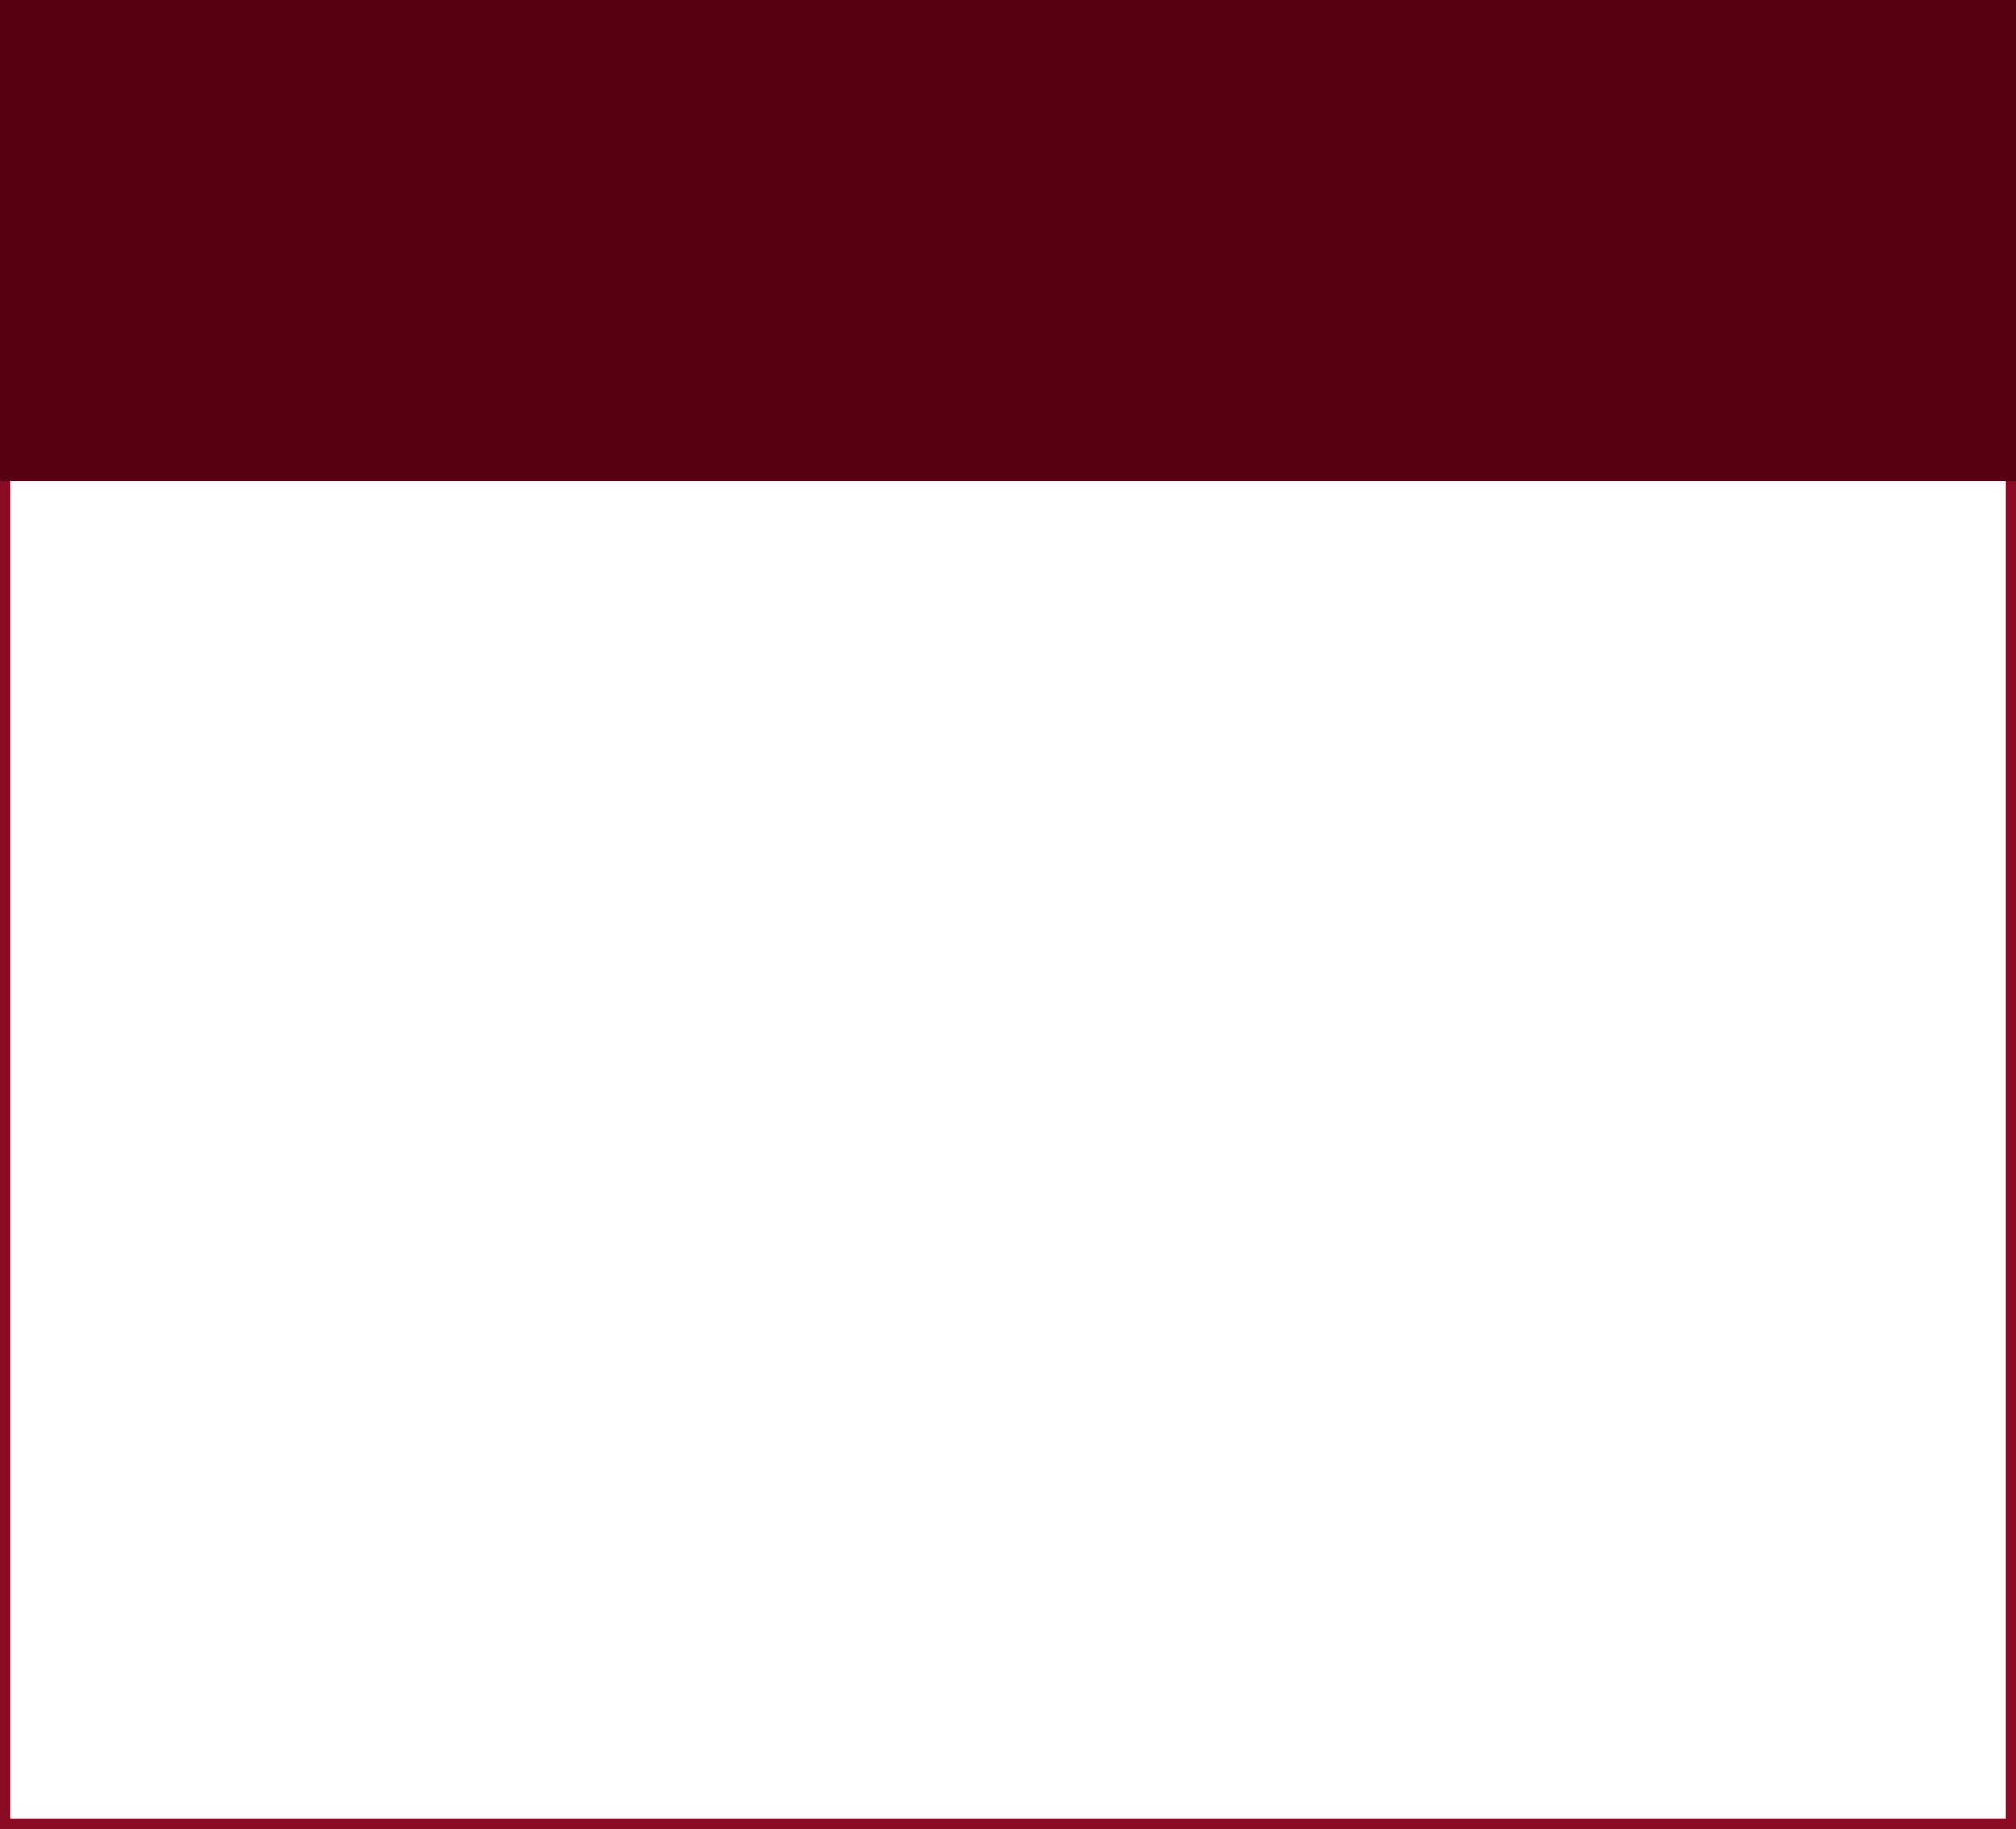
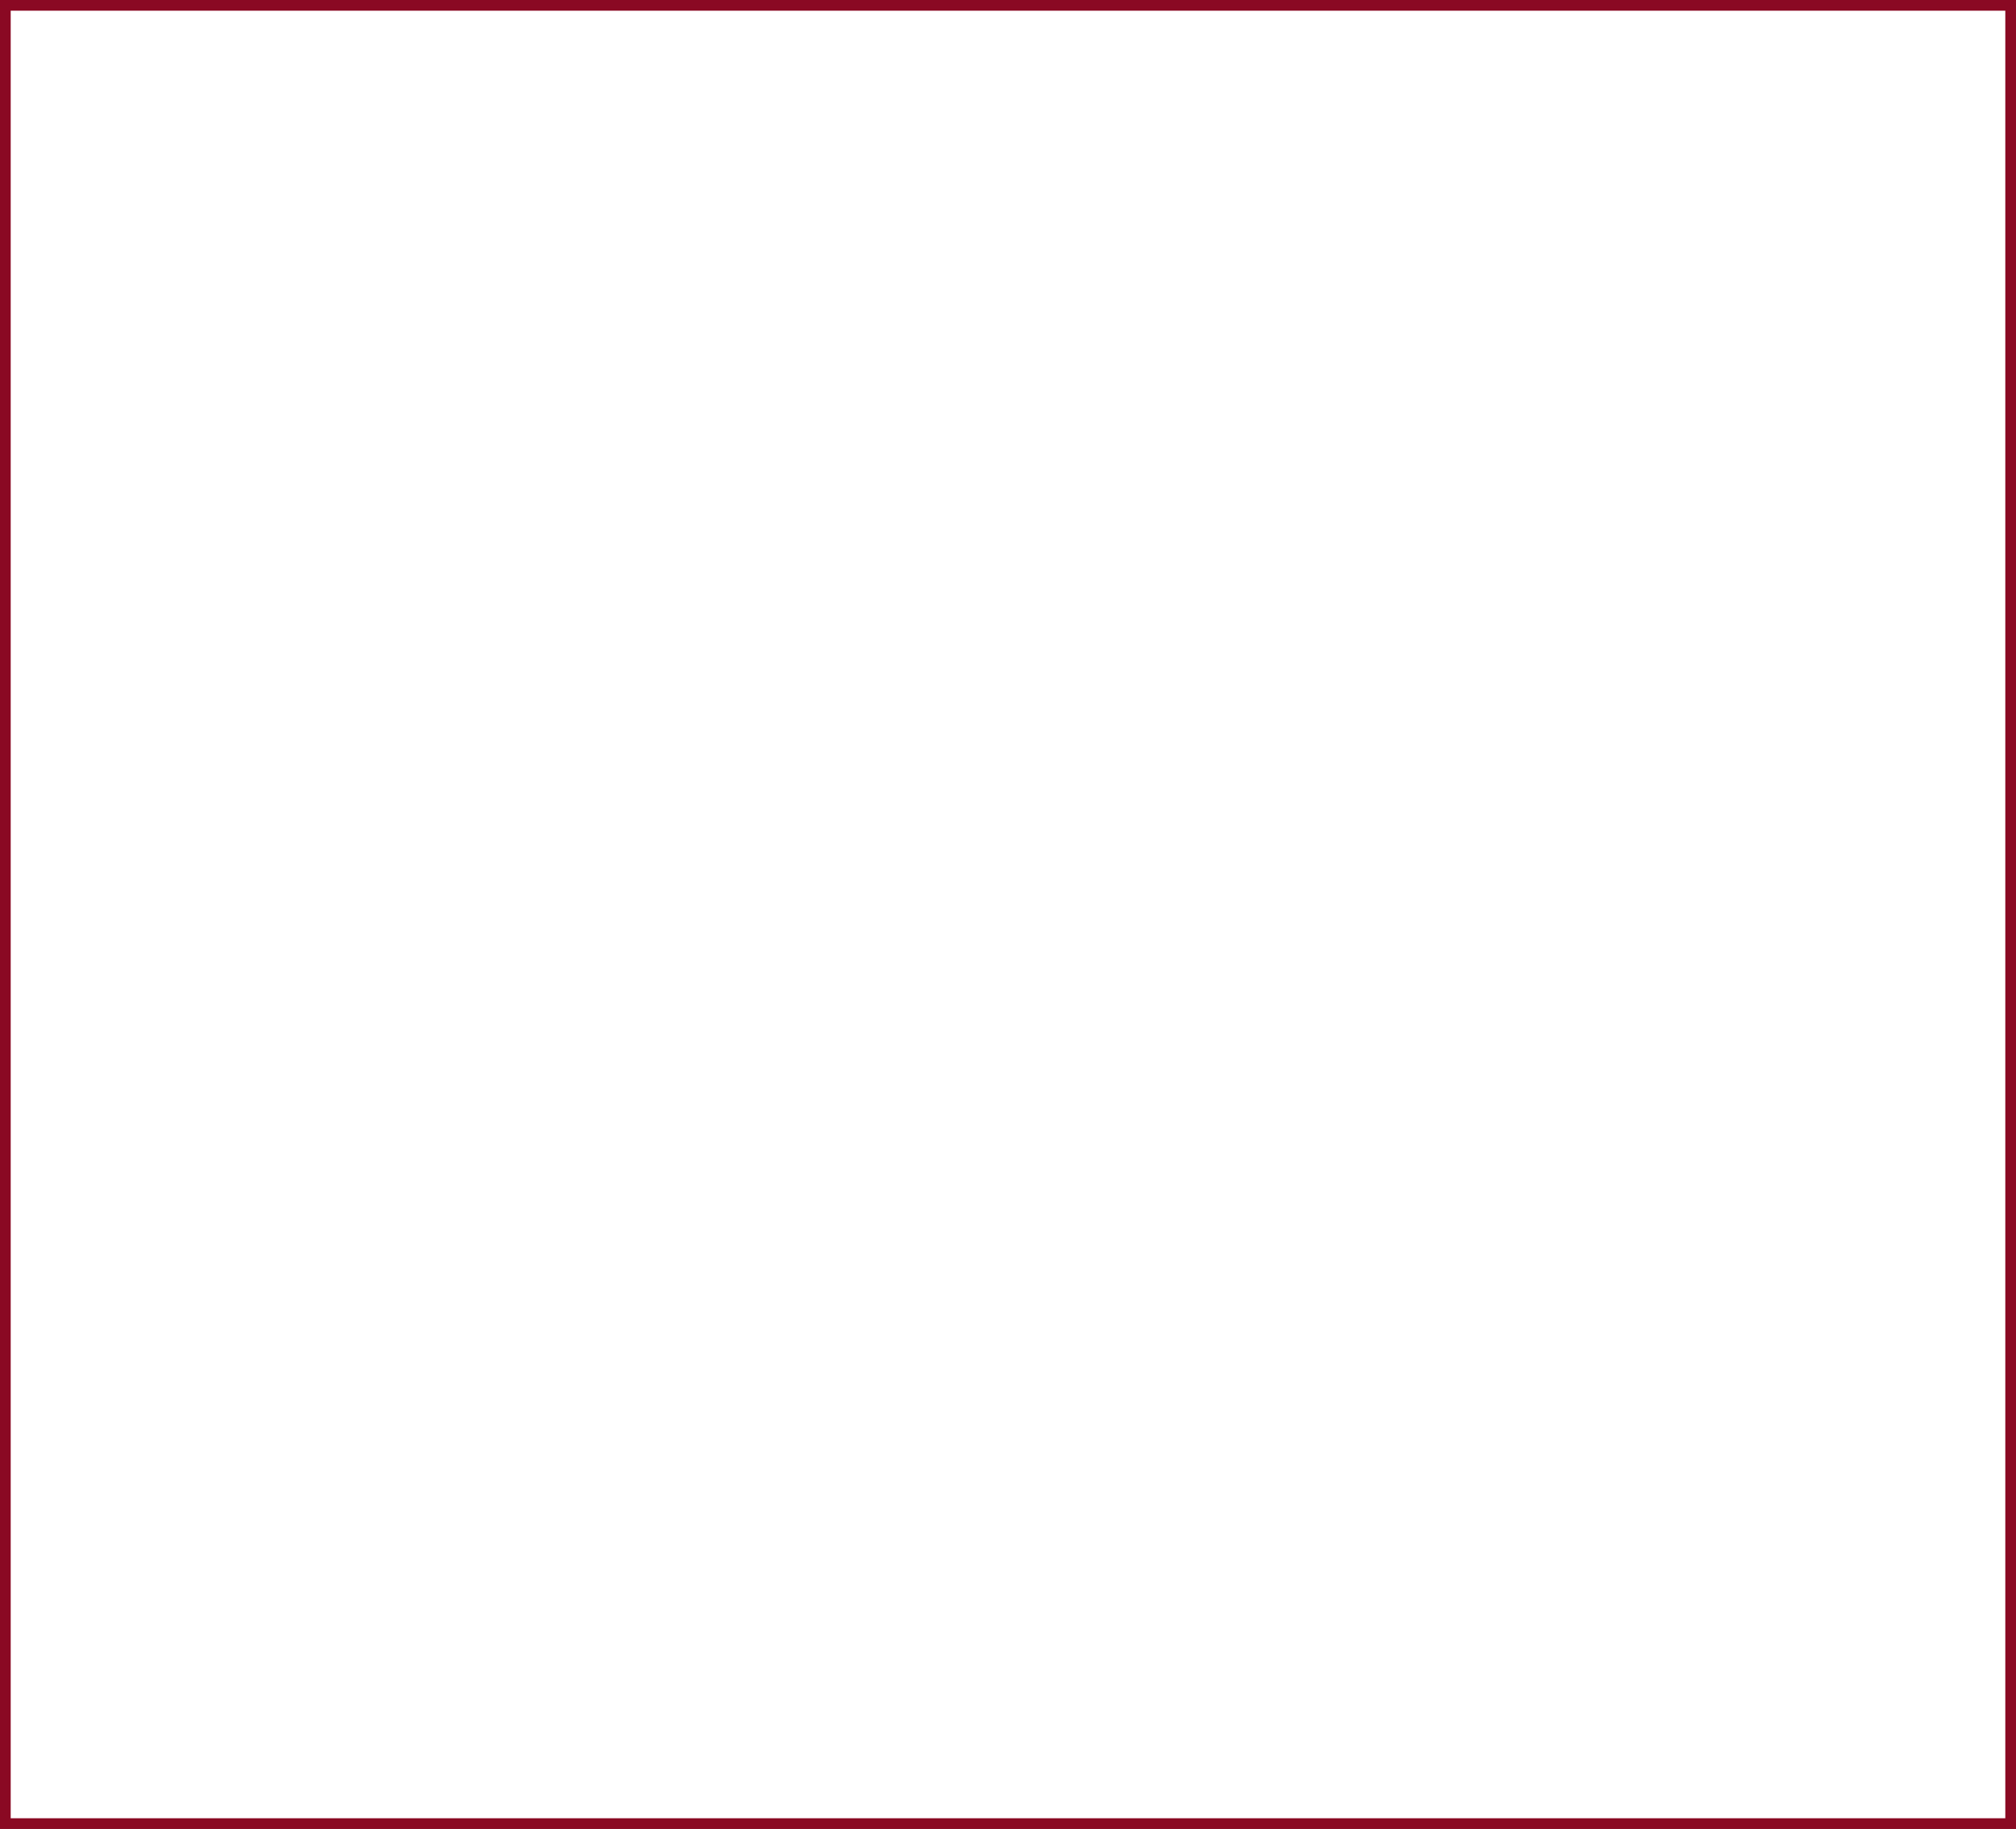
<svg xmlns="http://www.w3.org/2000/svg" width="377" height="342" viewBox="0 0 377 342" fill="none">
  <rect x="0" y="0" width="377" height="342" fill="#808080" stroke="none" />
  <rect x="1" y="1" width="375" height="340" fill="white" stroke="#8A0923" stroke-width="2" />
-   <rect width="377" height="90" fill="#570012" />
</svg>